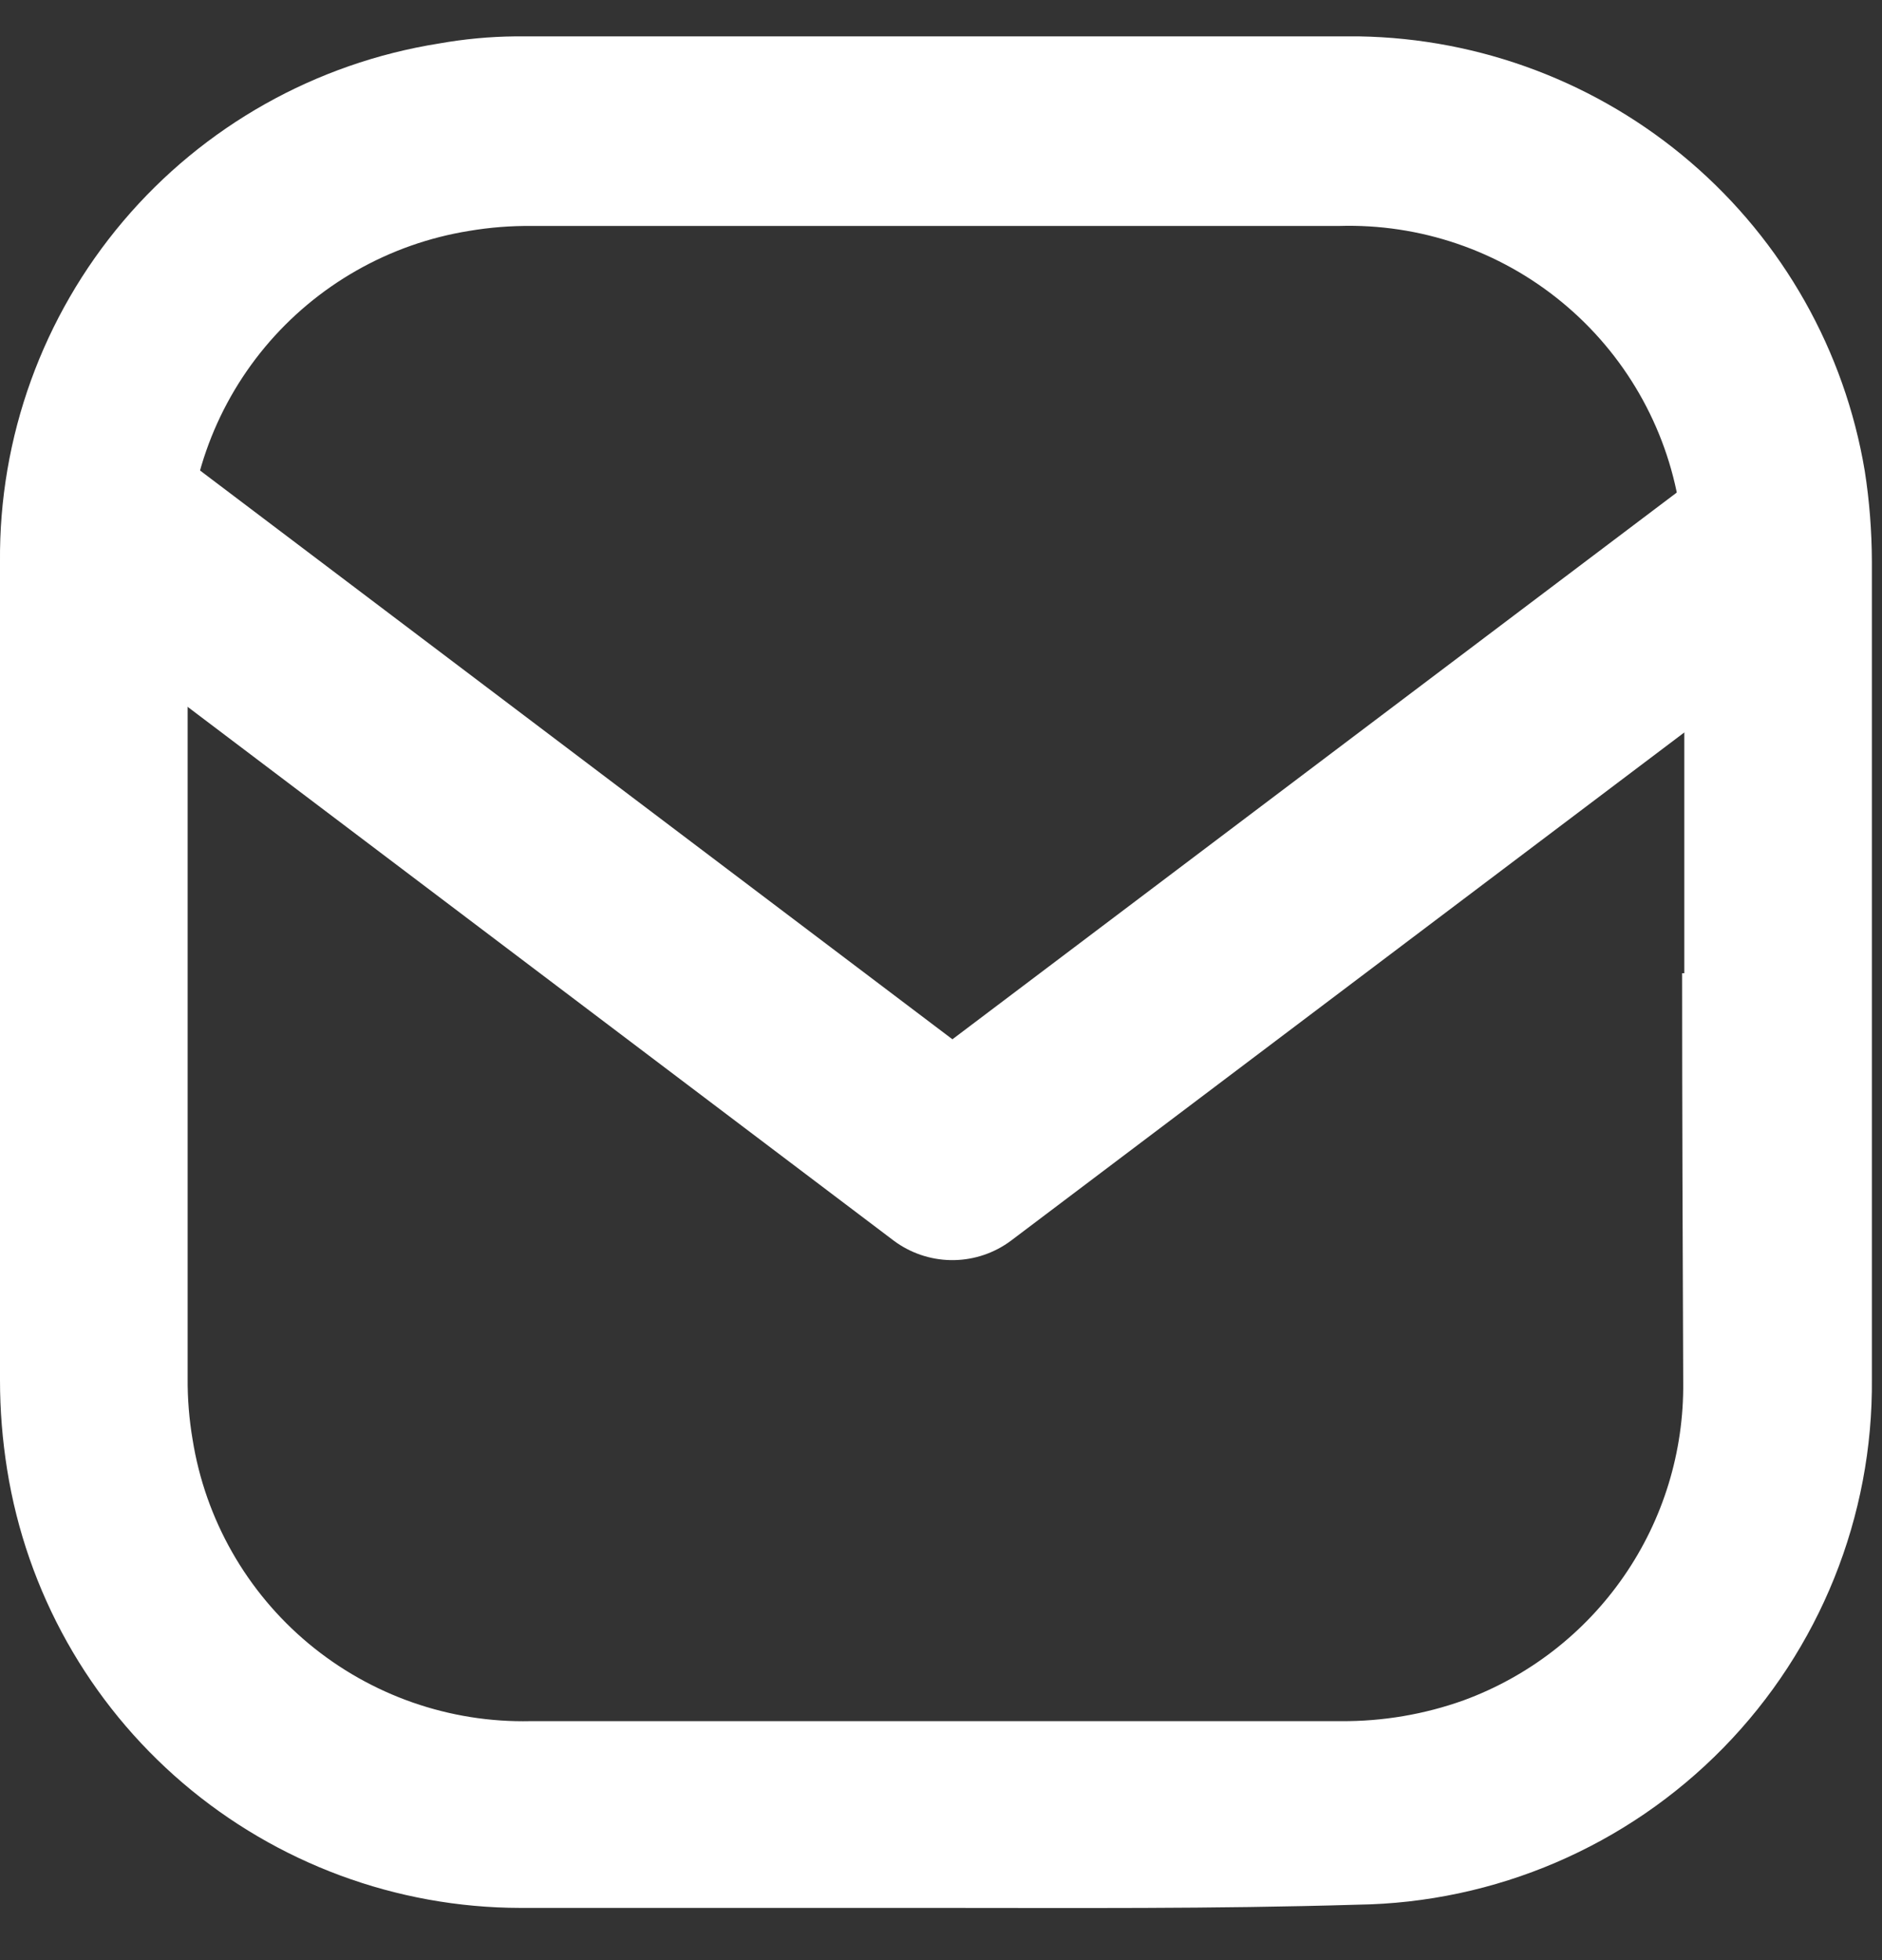
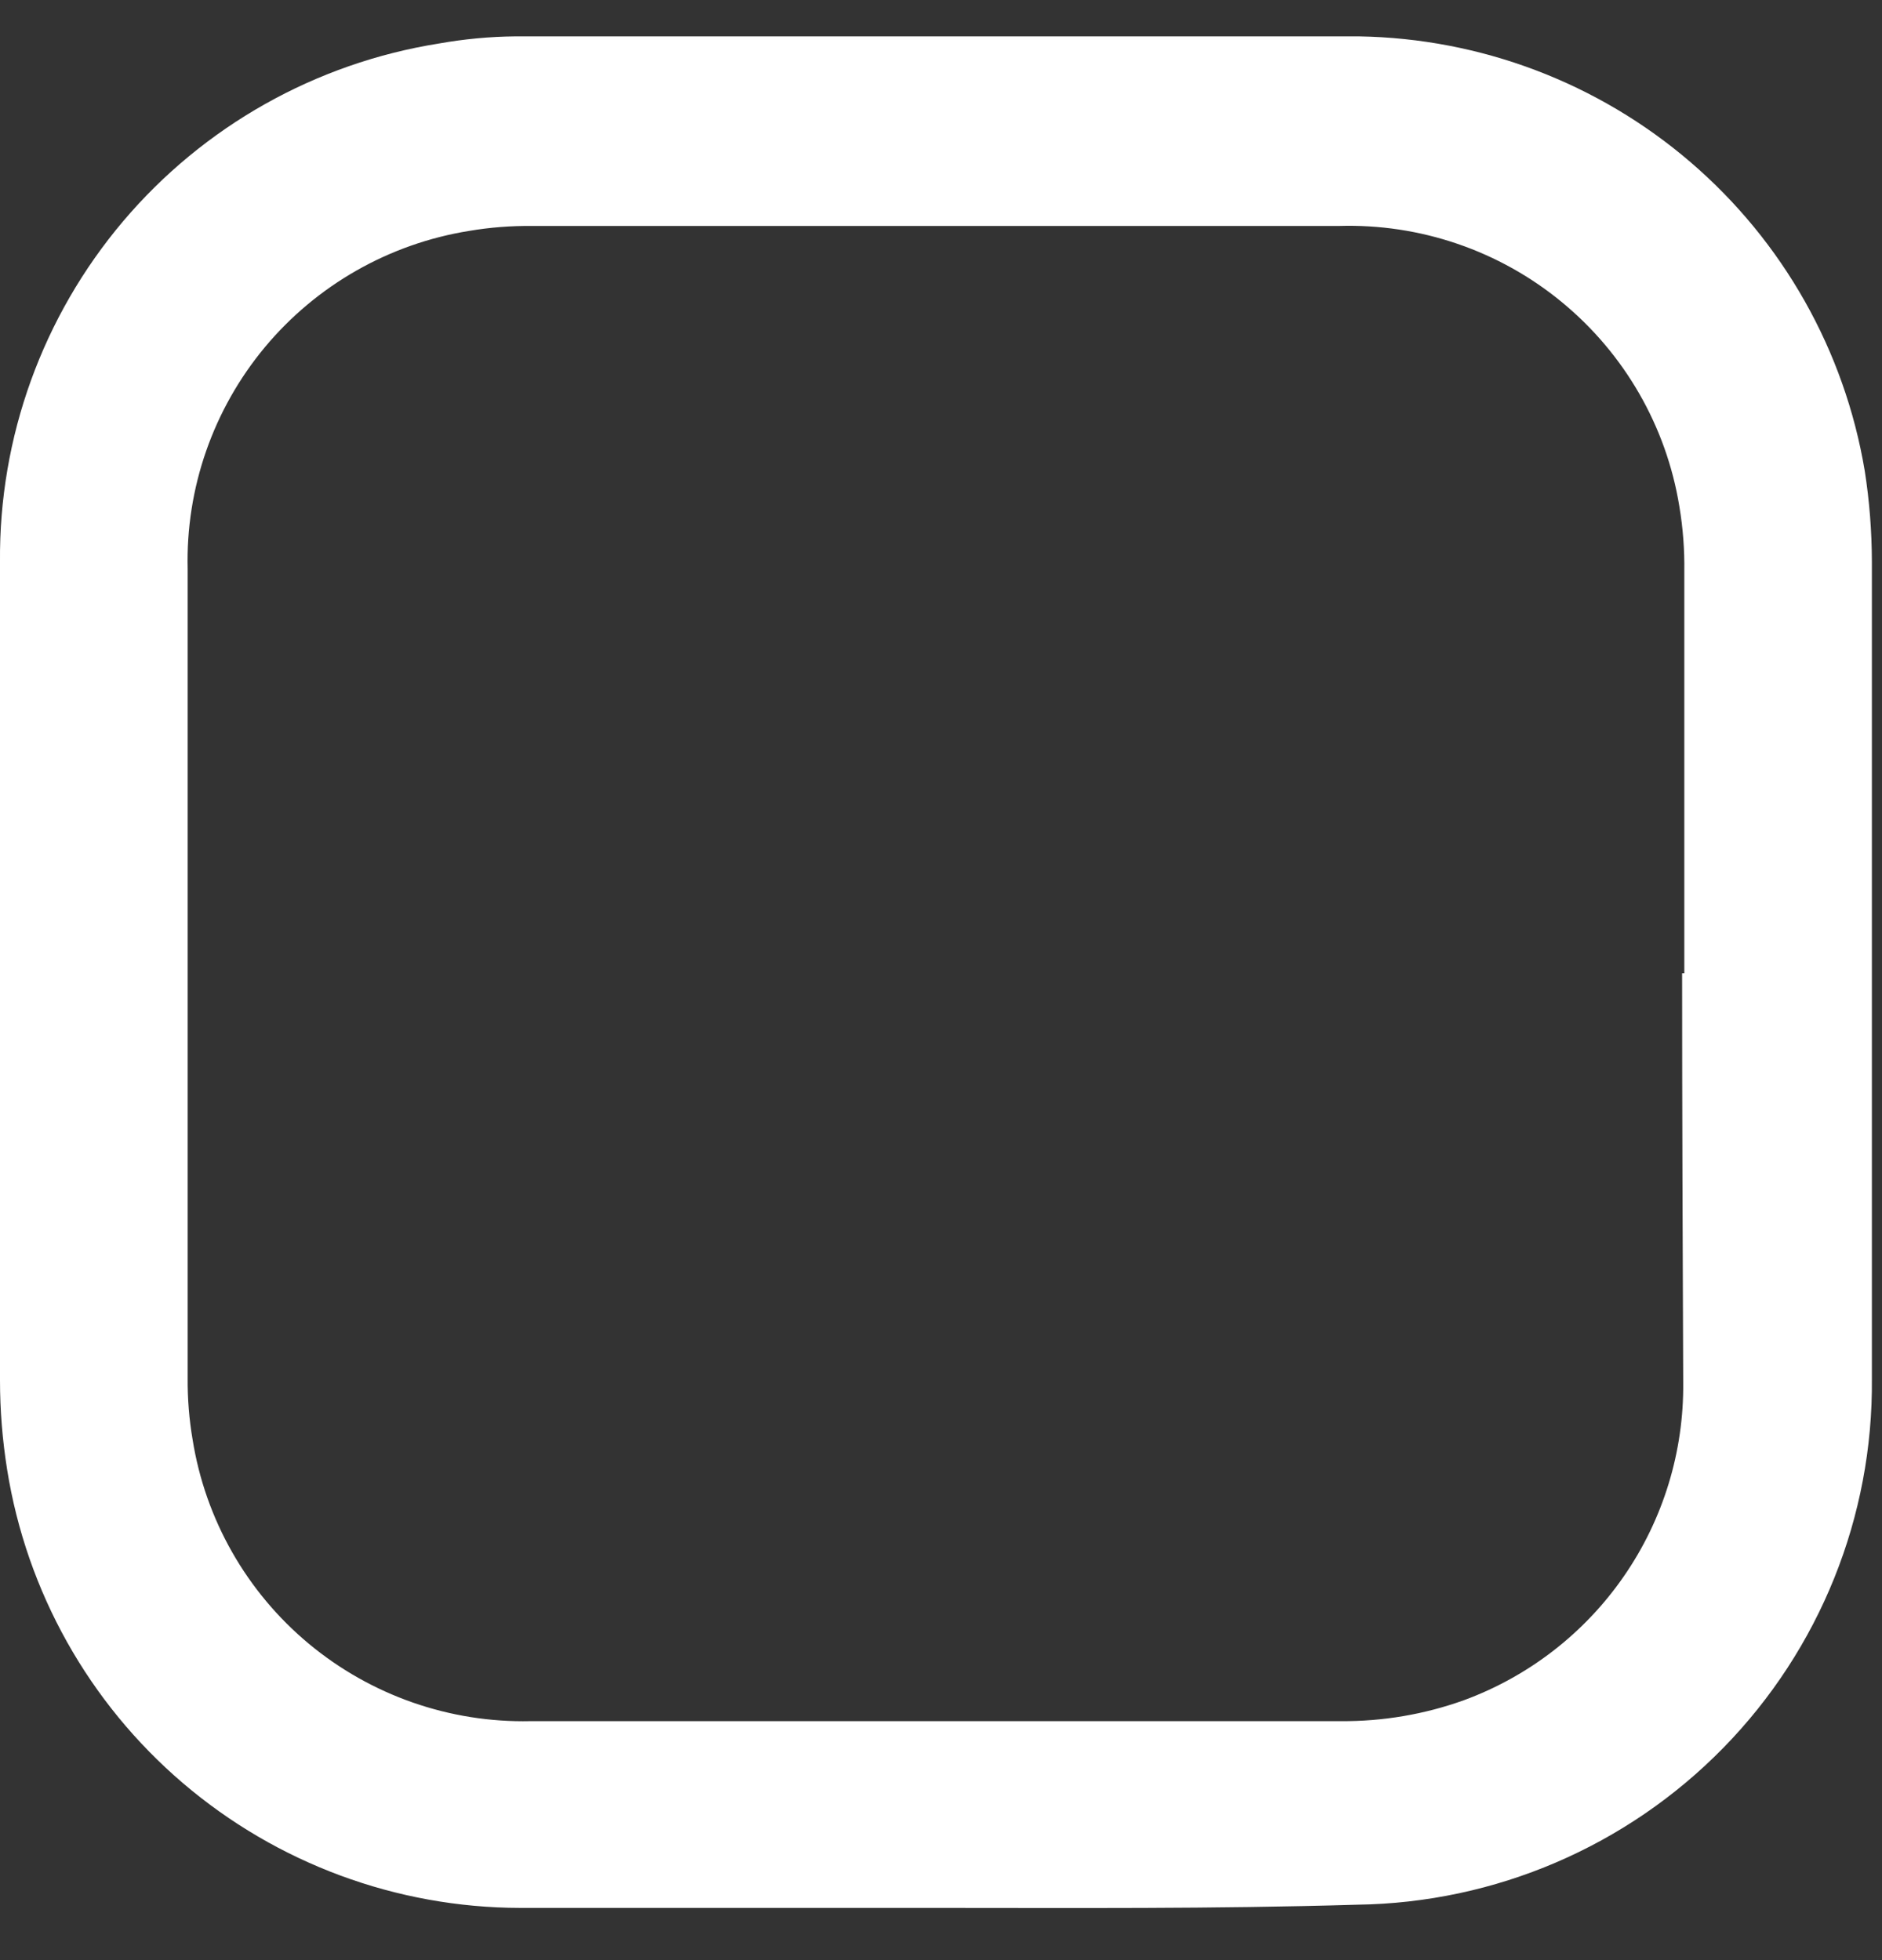
<svg xmlns="http://www.w3.org/2000/svg" width="24" height="25" viewBox="0 0 24 25" fill="none">
  <rect x="0" y="0" width="24" height="25" fill="#333333" stroke="none" />
-   <path d="M1.595 6.845L12.145 14.822L22.333 7.131" stroke="white" stroke-width="2.5" stroke-linecap="round" stroke-linejoin="round" />
  <path d="M11.908 24.334H6.633C5.055 24.331 3.531 23.766 2.332 22.742C1.133 21.718 0.339 20.3 0.091 18.744C0.031 18.368 0 17.987 0 17.605C0 14.125 0 10.646 0 7.166C-0.014 5.577 0.543 4.036 1.57 2.822C2.597 1.609 4.026 0.805 5.597 0.555C5.918 0.498 6.244 0.467 6.57 0.464C10.156 0.464 13.743 0.464 17.33 0.464C18.884 0.489 20.381 1.057 21.559 2.069C22.738 3.081 23.524 4.474 23.78 6.006C23.84 6.389 23.87 6.777 23.871 7.166C23.871 10.636 23.871 14.109 23.871 17.584C23.888 19.342 23.207 21.035 21.977 22.292C20.747 23.549 19.069 24.269 17.309 24.293C15.476 24.348 13.678 24.334 11.908 24.334ZM21.479 12.413C21.479 10.708 21.479 8.996 21.479 7.291C21.483 7.013 21.462 6.734 21.416 6.46C21.25 5.438 20.717 4.512 19.918 3.854C19.119 3.195 18.107 2.85 17.071 2.882H6.787C6.517 2.879 6.248 2.9 5.982 2.945C4.963 3.109 4.038 3.636 3.378 4.428C2.718 5.221 2.368 6.226 2.393 7.256C2.393 10.694 2.393 14.135 2.393 17.577C2.391 17.84 2.412 18.102 2.456 18.36C2.618 19.378 3.144 20.303 3.936 20.963C4.729 21.623 5.734 21.975 6.766 21.952H17.099C17.633 21.956 18.164 21.866 18.666 21.686C19.494 21.382 20.208 20.829 20.709 20.103C21.21 19.378 21.474 18.515 21.465 17.633C21.458 15.893 21.451 14.153 21.451 12.413H21.479Z" fill="white" />
</svg>